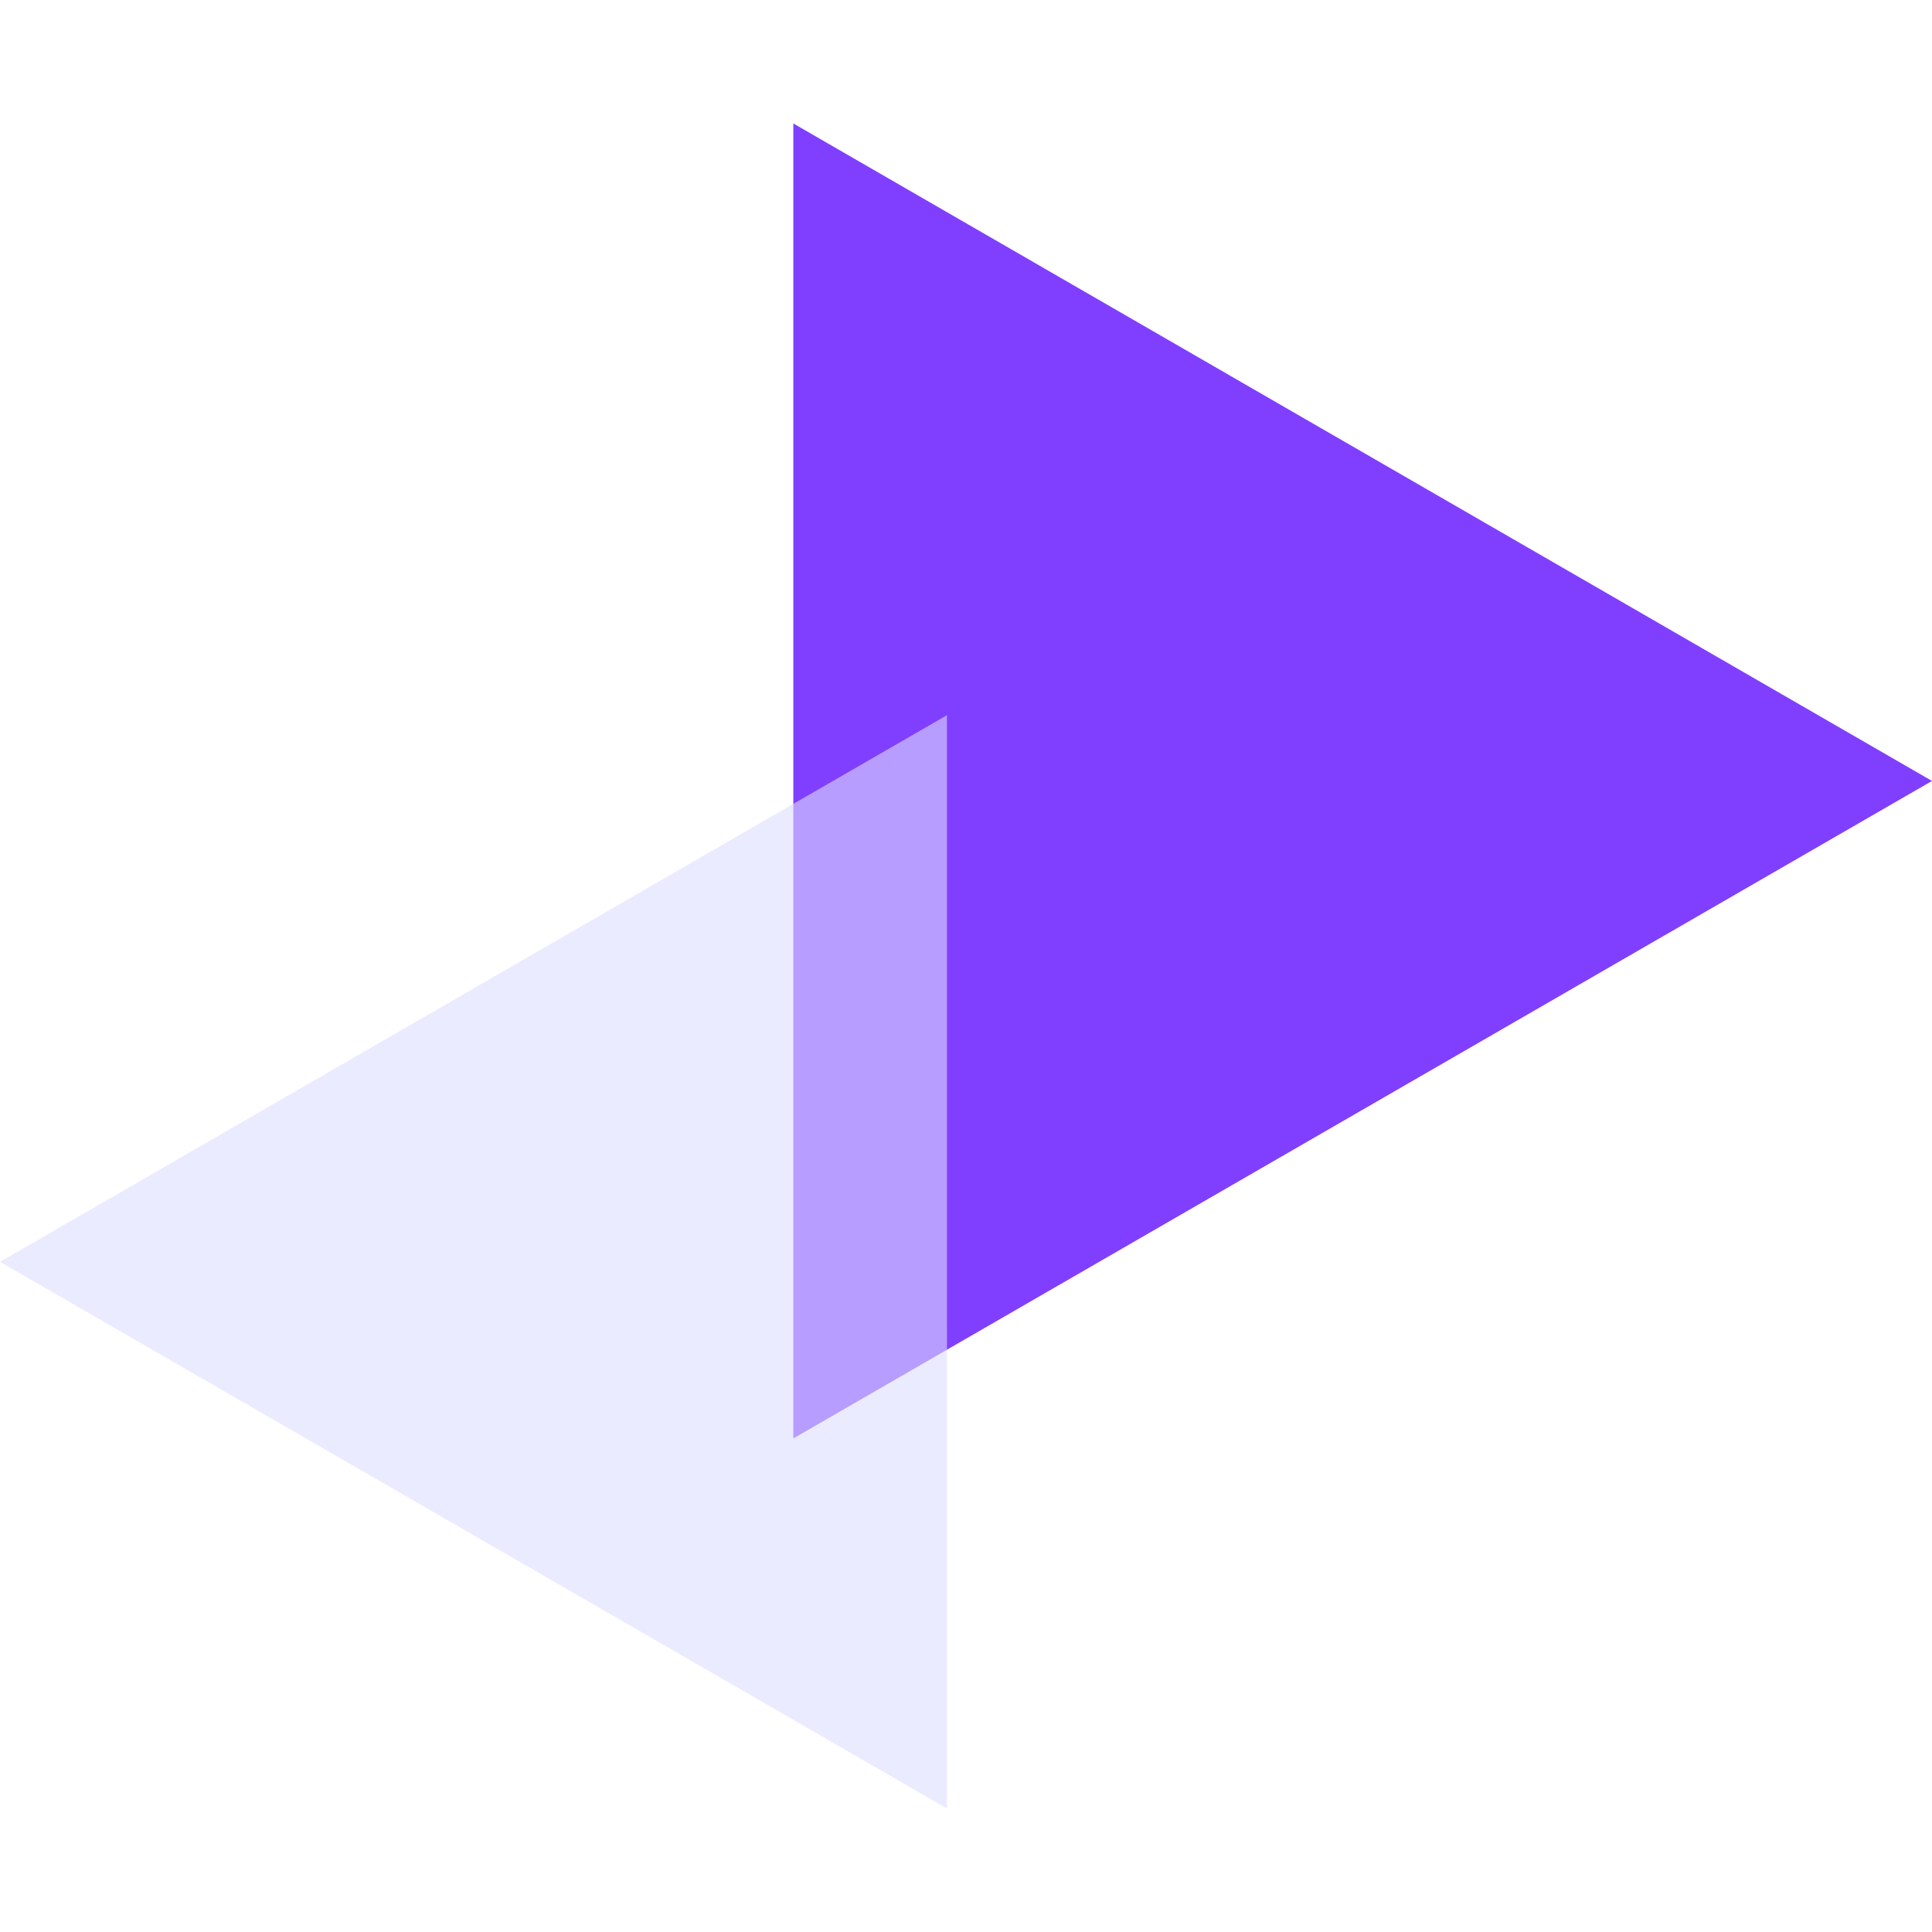
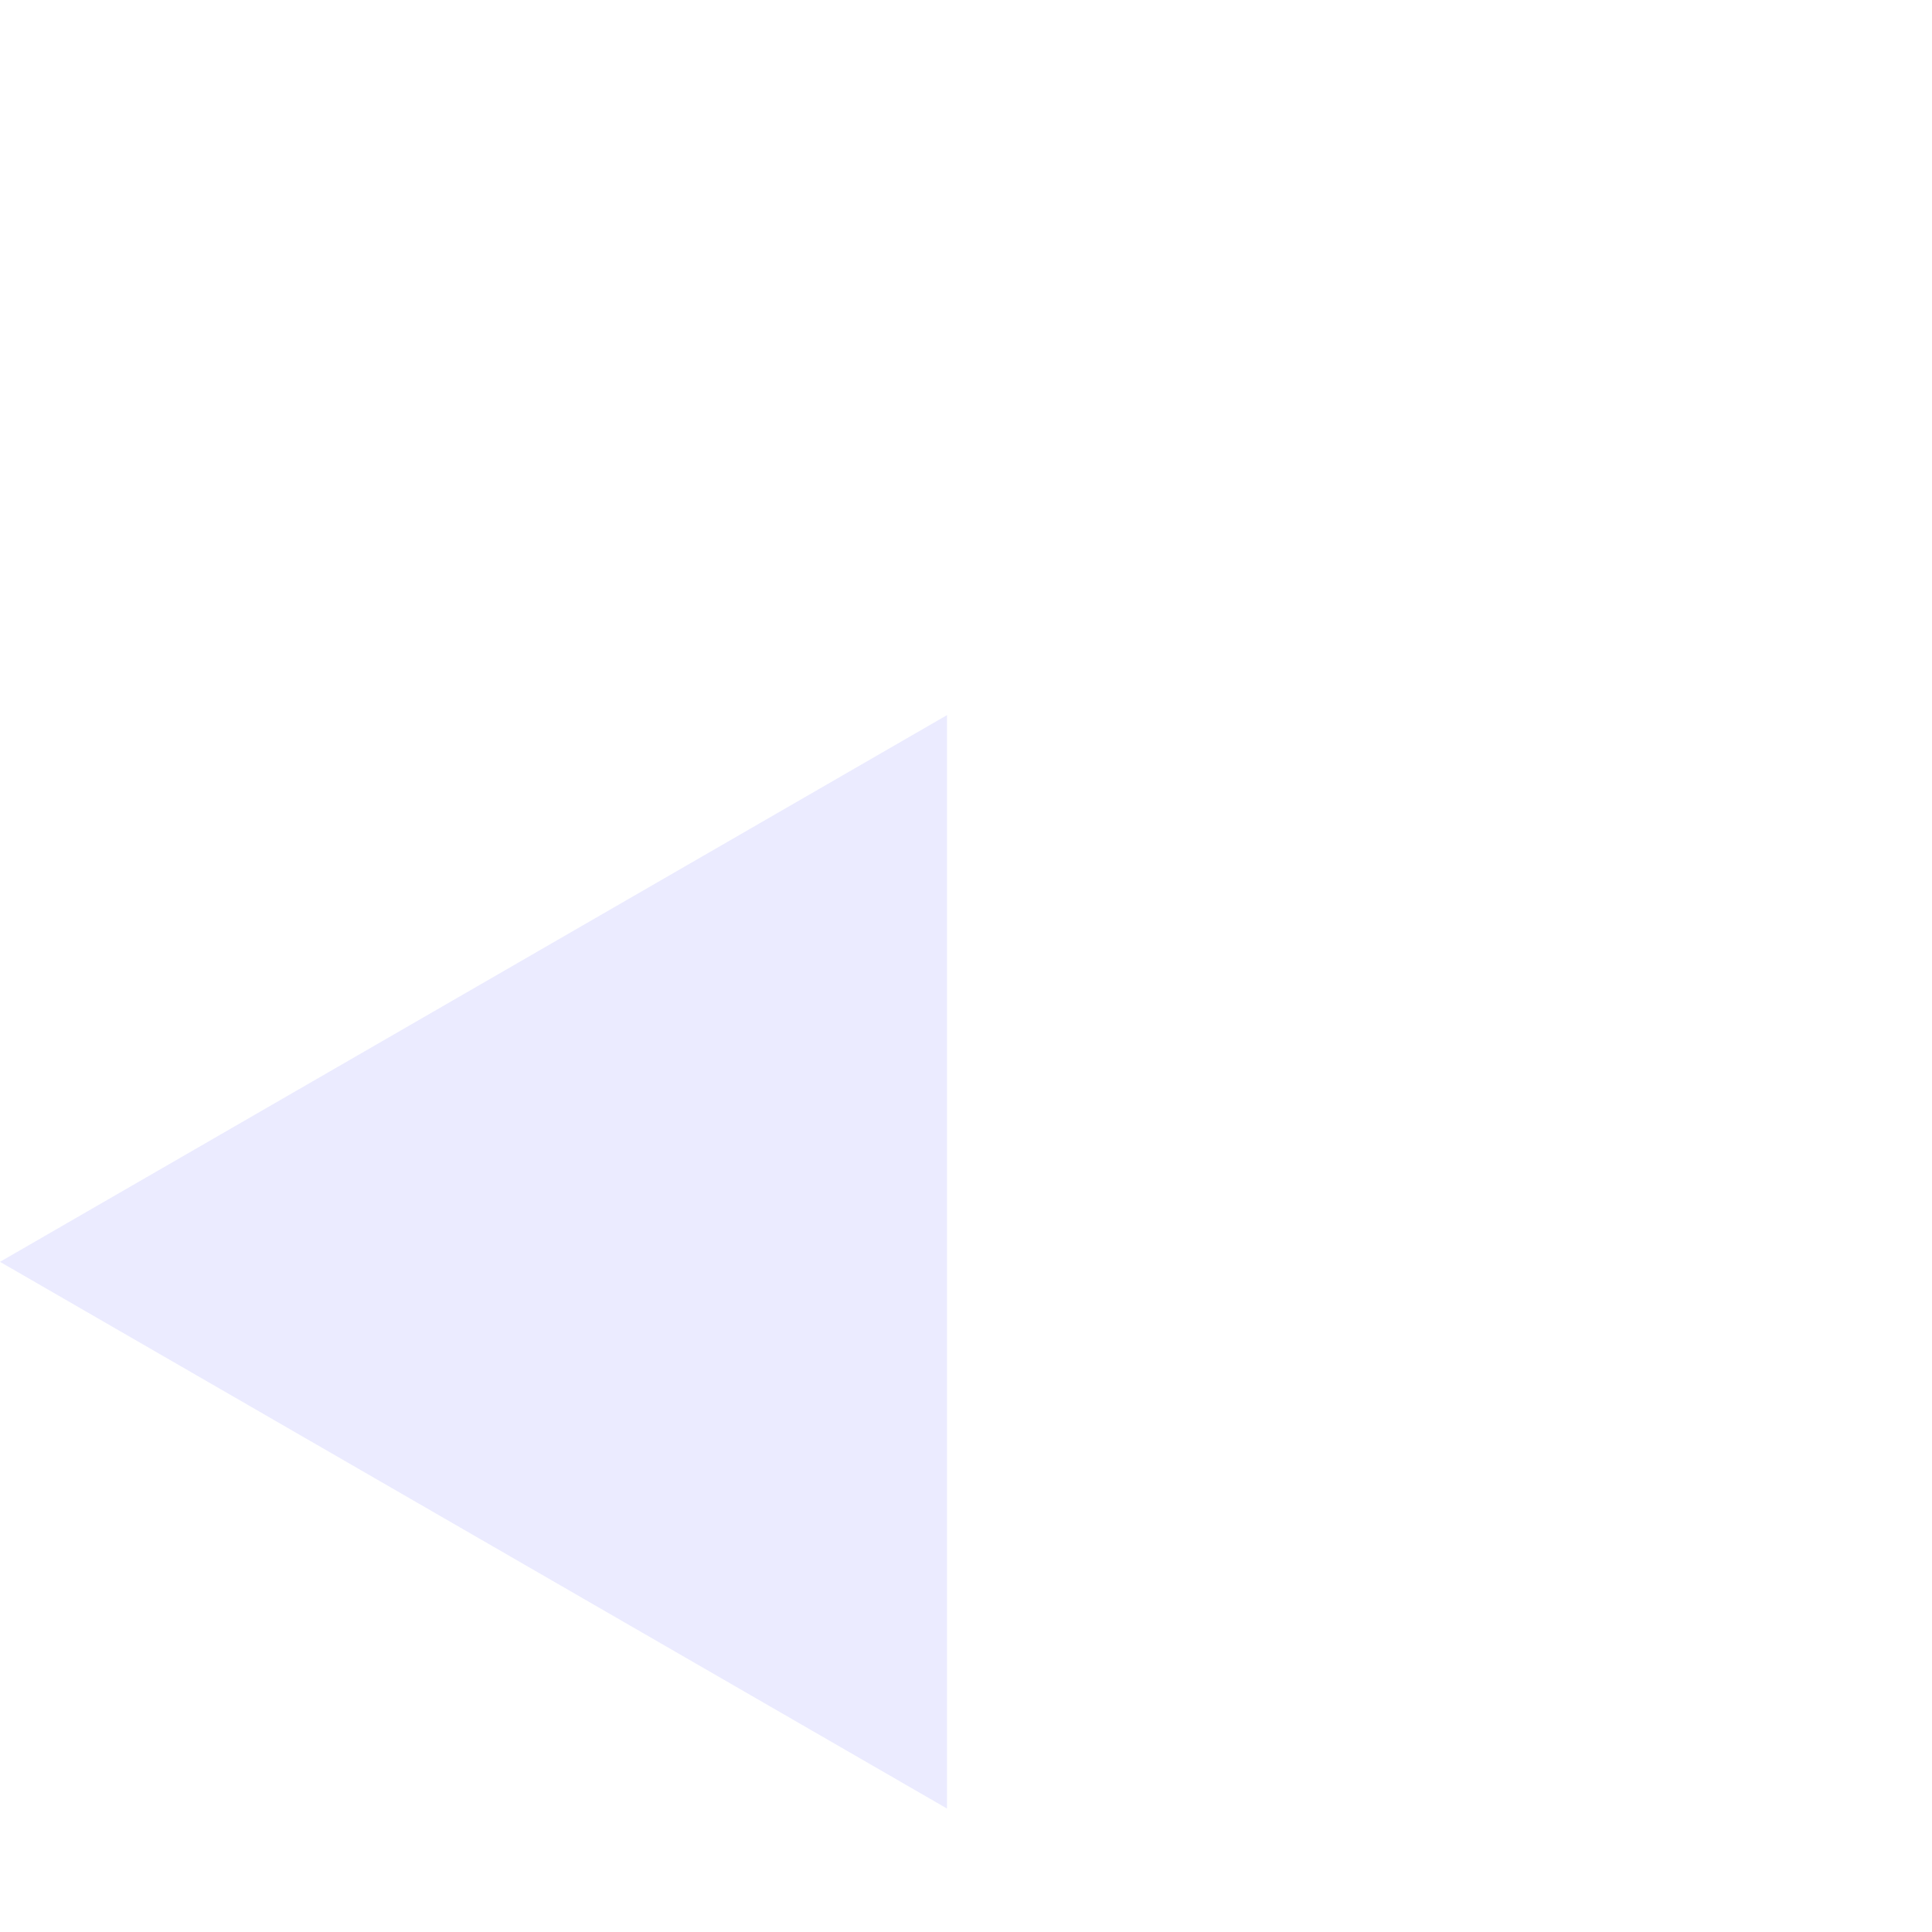
<svg xmlns="http://www.w3.org/2000/svg" id="图层_1" data-name="图层 1" viewBox="0 0 64 64">
  <defs>
    <style>.cls-1{fill:#803fff;}.cls-1,.cls-2{fill-rule:evenodd;}.cls-2{fill:#dedeff;opacity:0.59;}</style>
  </defs>
-   <polygon class="cls-1" points="64 25.87 26.28 47.65 26.28 4.09 64 25.87" />
  <polygon class="cls-2" points="0 41.8 31.37 59.91 31.37 23.69 0 41.8" />
</svg>